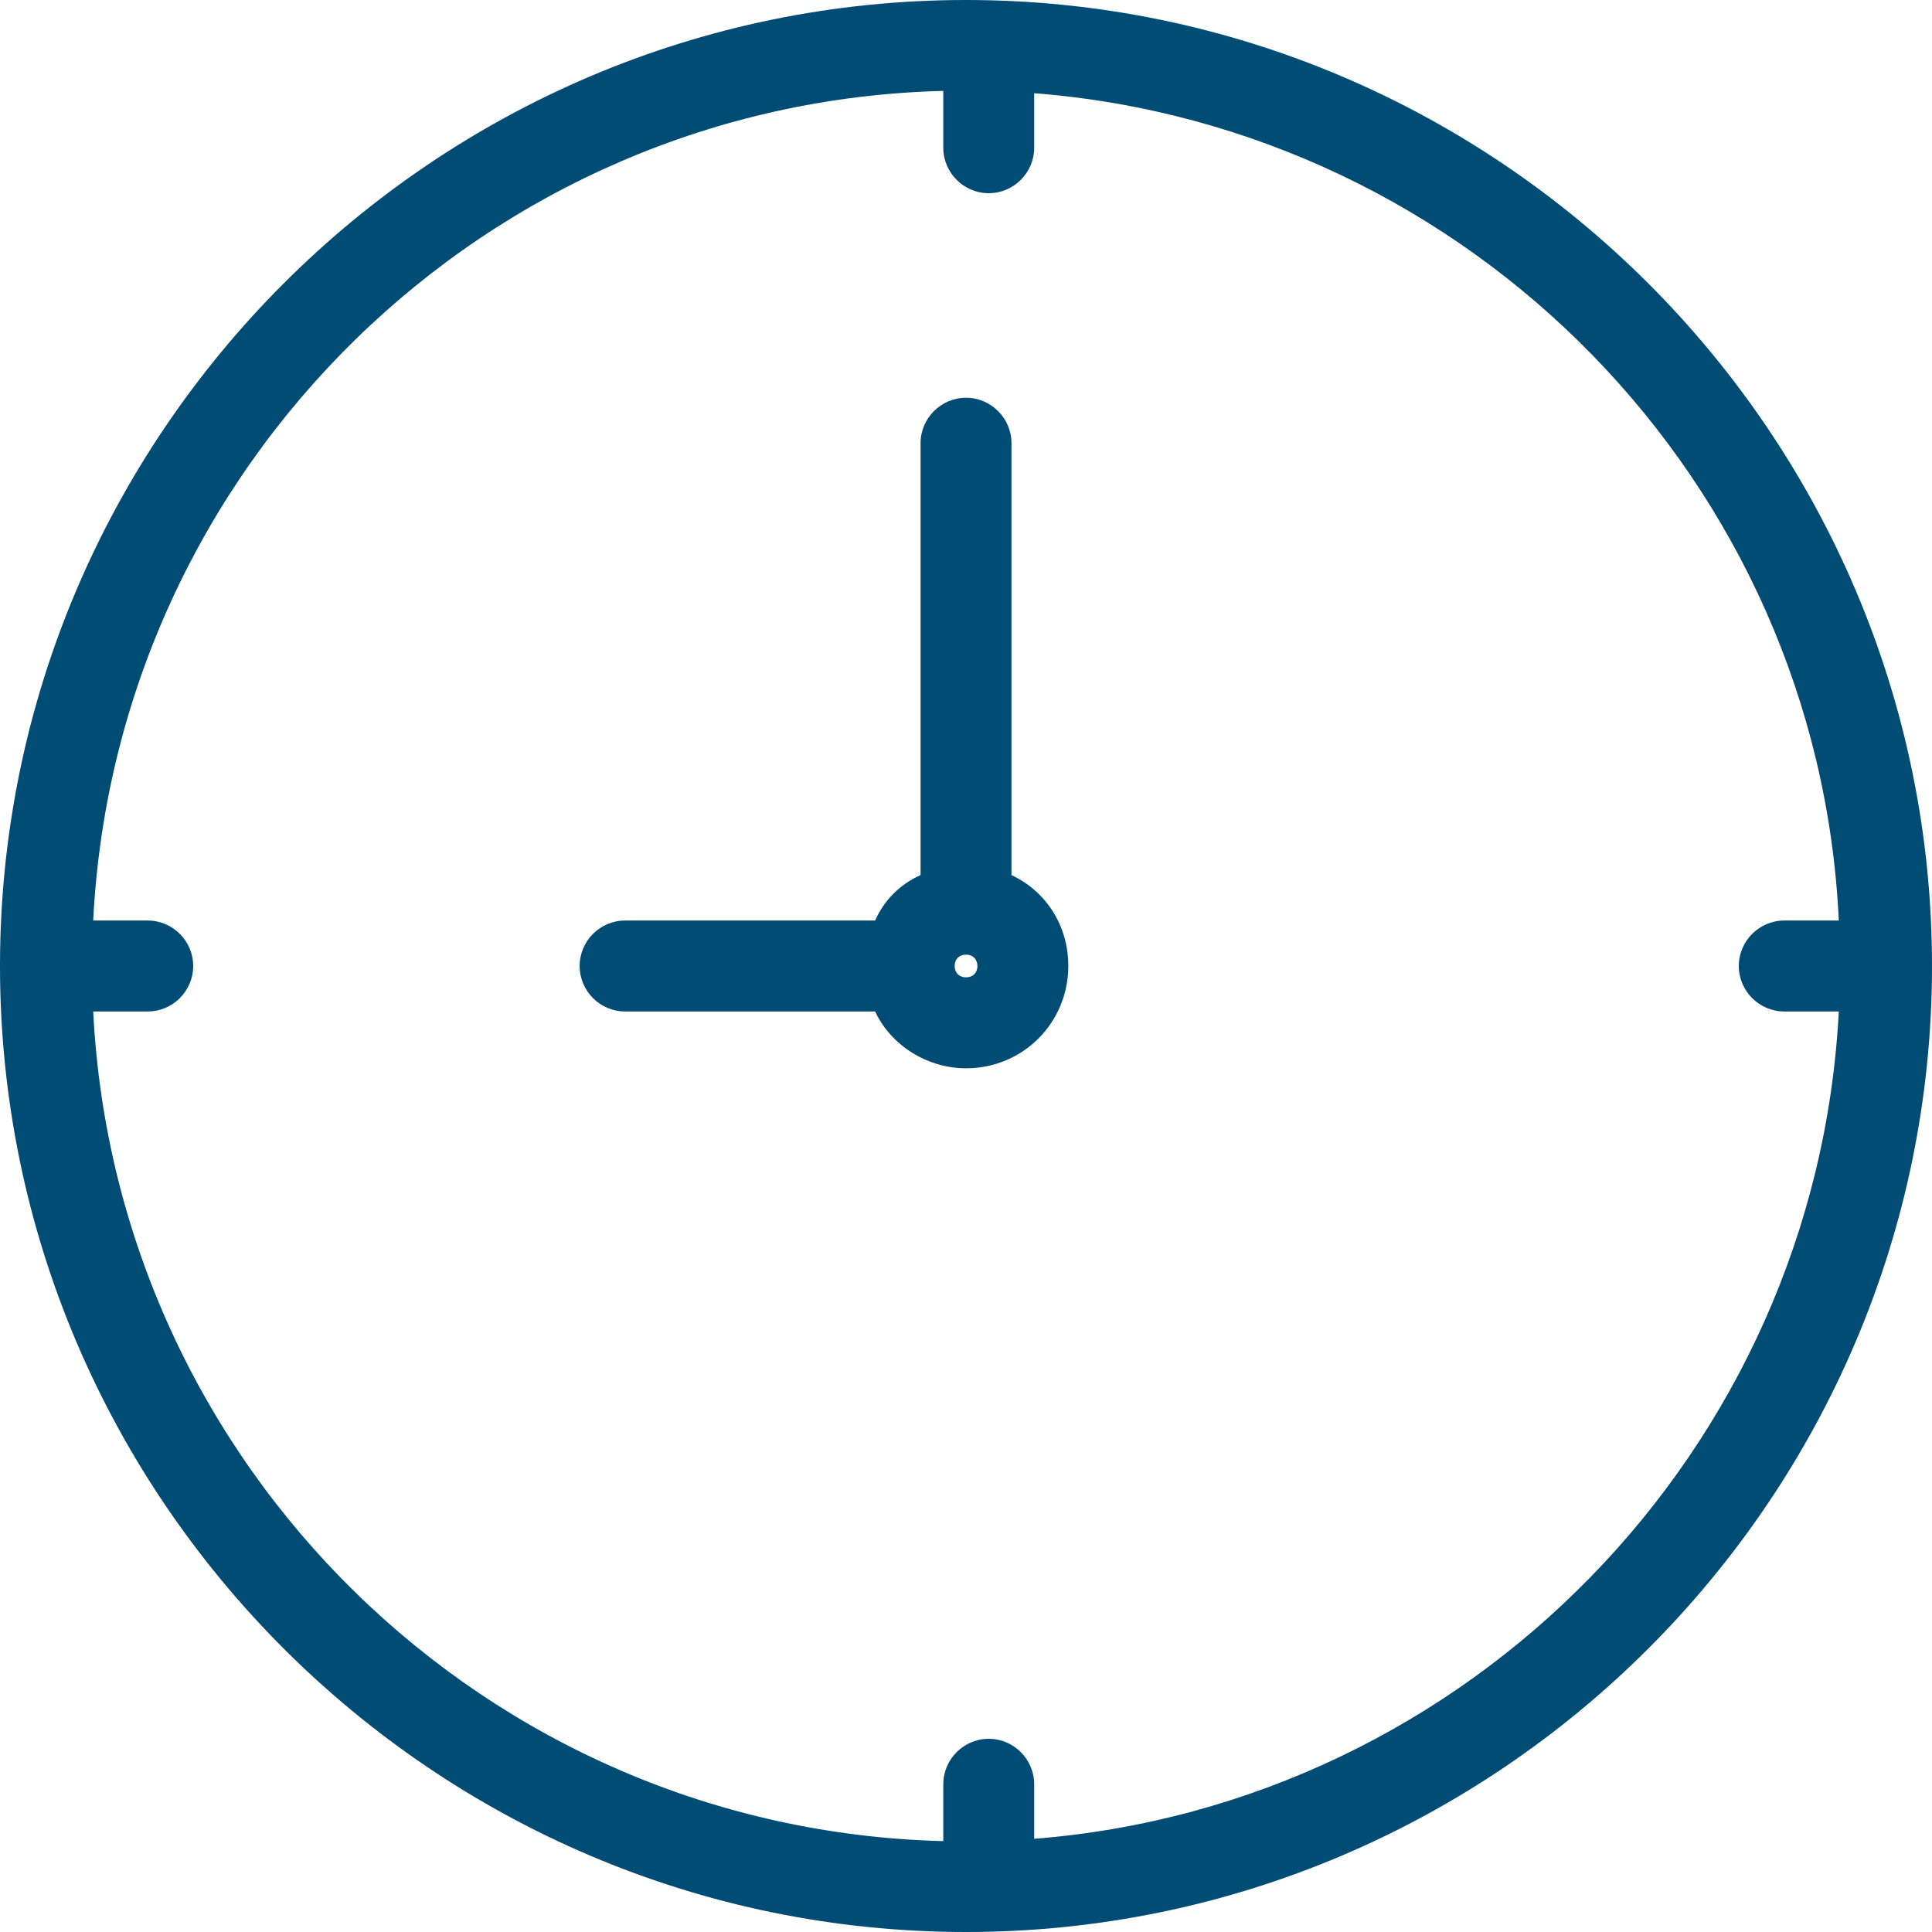
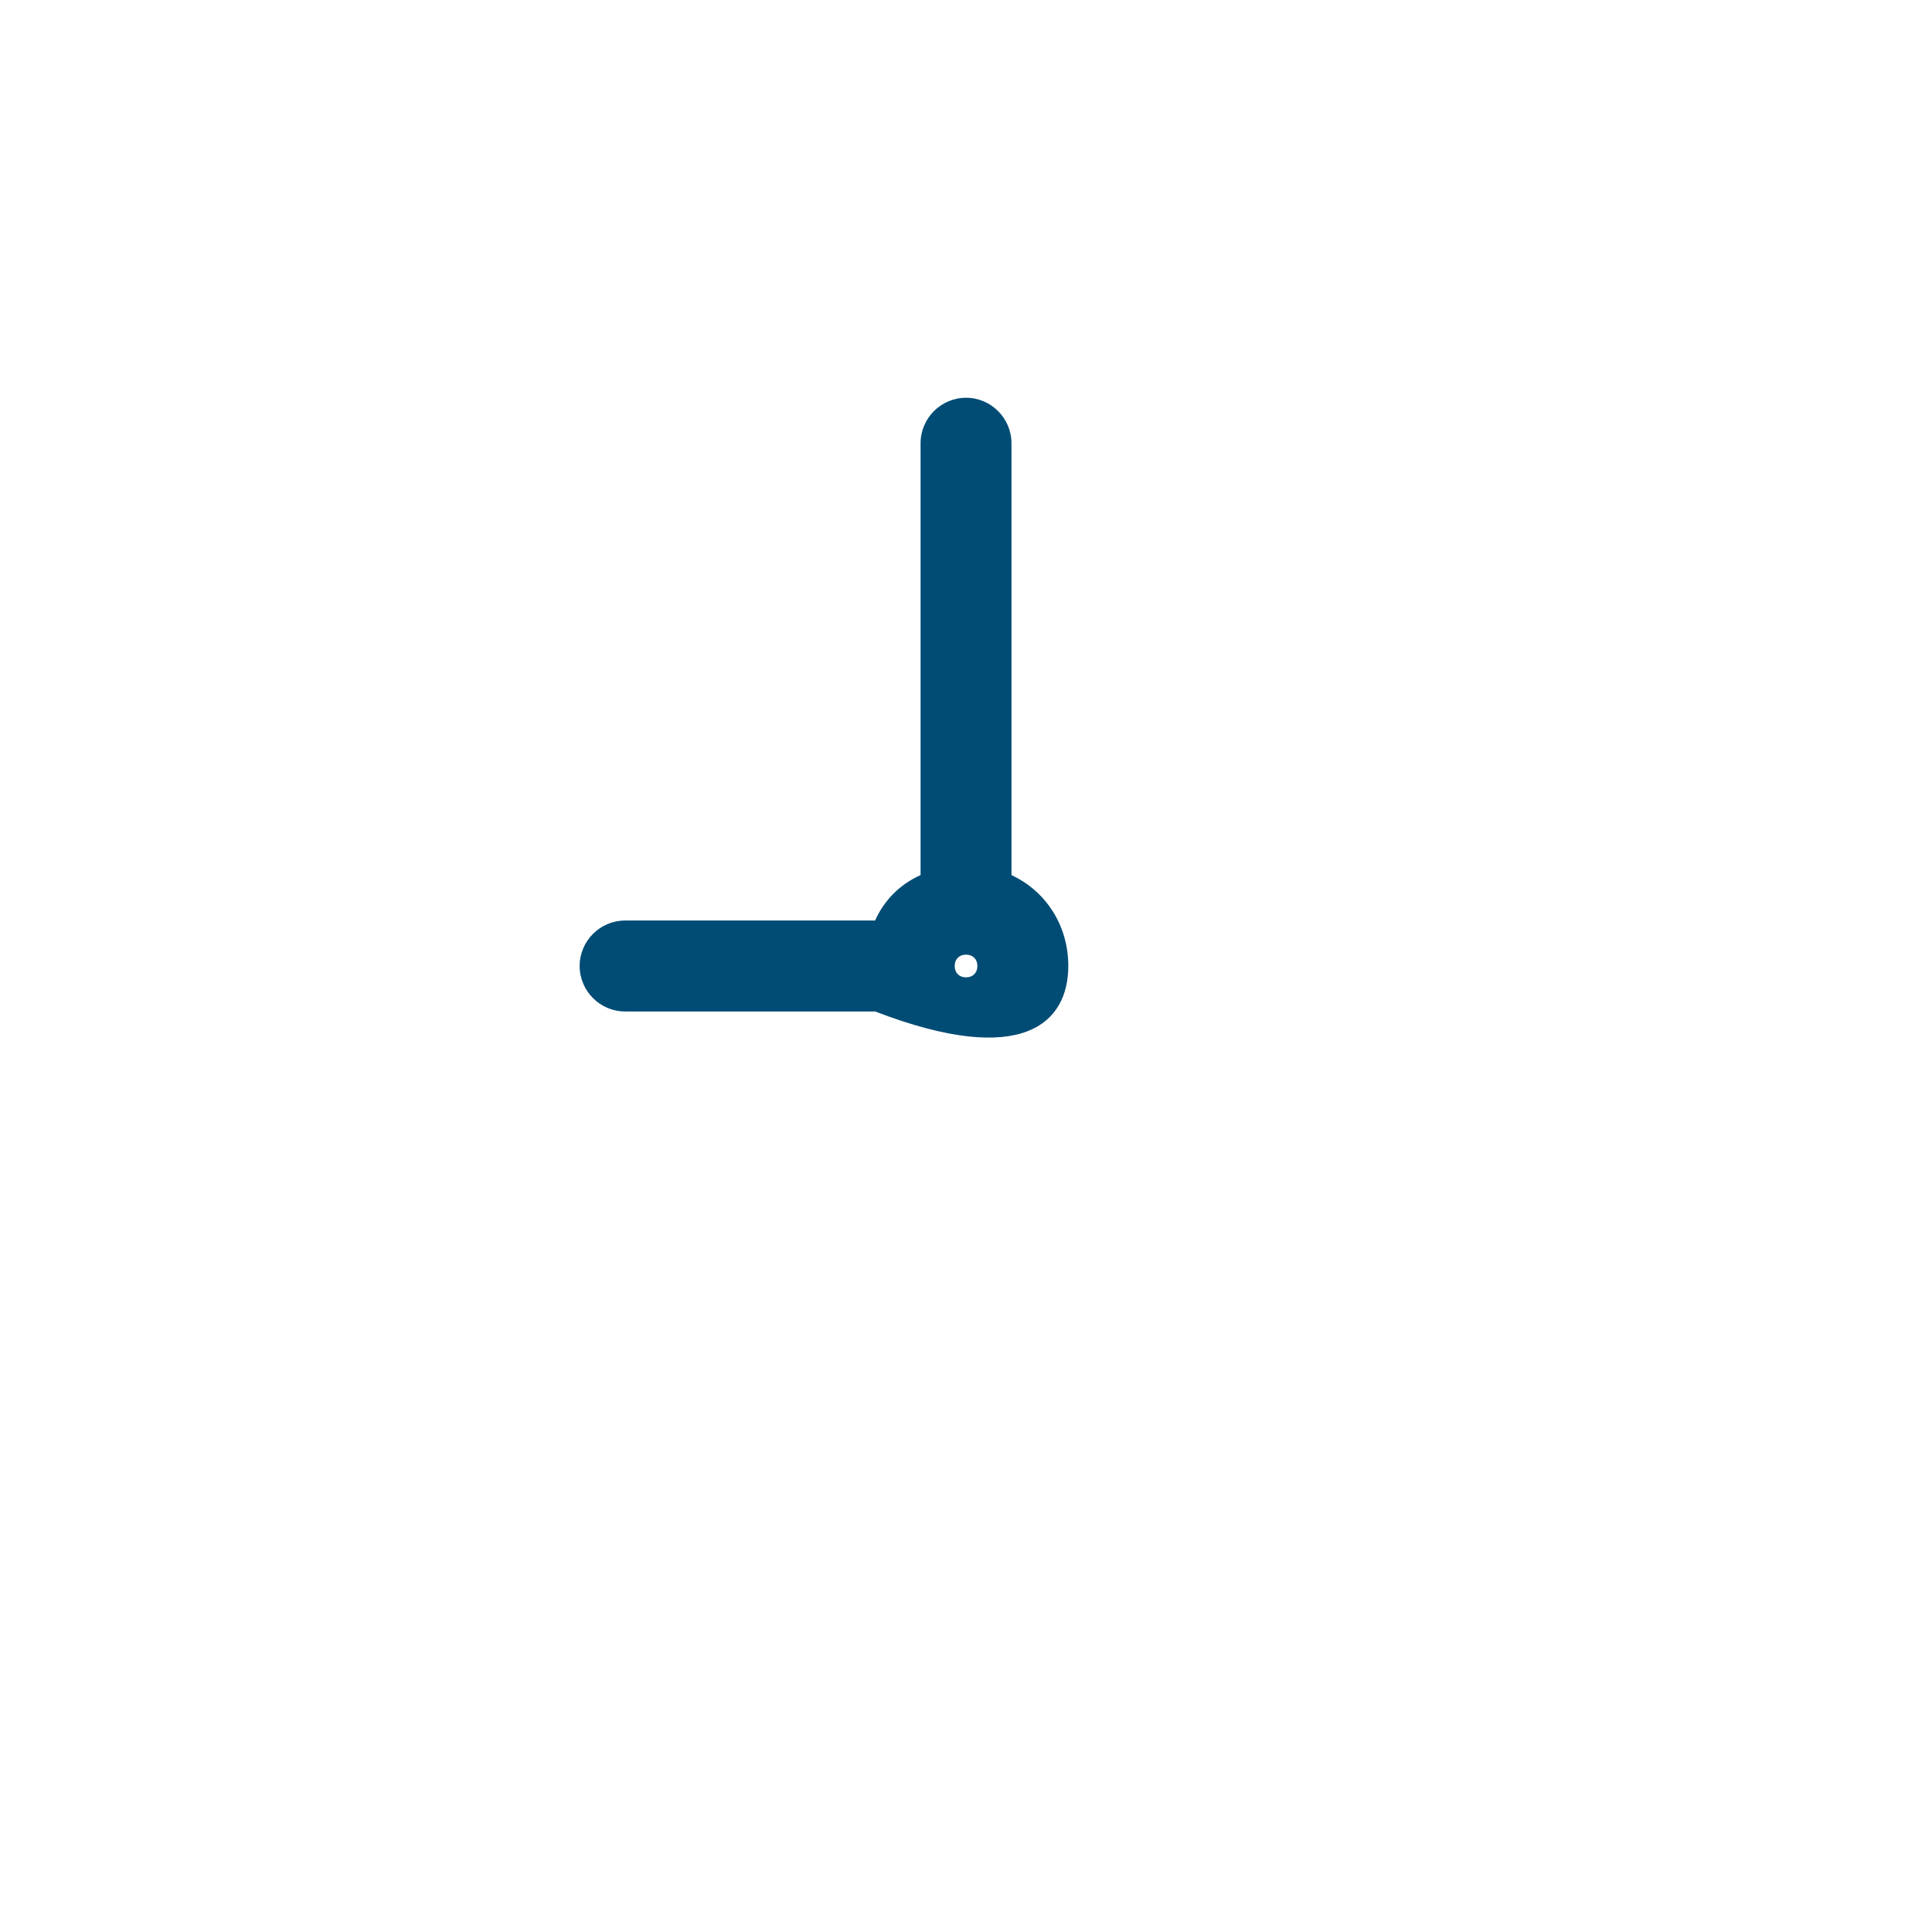
<svg xmlns="http://www.w3.org/2000/svg" fill="none" height="41" viewBox="0 0 41 41" width="41">
-   <path d="M13.265 21.465H18.571C18.909 22.188 19.681 22.671 20.501 22.671C21.707 22.671 22.671 21.706 22.671 20.5C22.671 19.632 22.189 18.908 21.465 18.571V9.406C21.465 8.875 21.031 8.441 20.501 8.441C19.97 8.441 19.536 8.875 19.536 9.406V18.571C19.102 18.764 18.764 19.101 18.571 19.535H13.265C12.735 19.535 12.301 19.969 12.301 20.5C12.301 21.031 12.735 21.465 13.265 21.465ZM20.501 20.259C20.645 20.259 20.742 20.355 20.742 20.5C20.742 20.645 20.645 20.741 20.501 20.741C20.356 20.741 20.26 20.645 20.26 20.5C20.26 20.355 20.356 20.259 20.501 20.259Z" fill="#004C75" />
-   <path d="M20.5 41C31.787 41 41 31.787 41 20.5C41 9.213 31.787 0 20.5 0C9.213 0 0 9.213 0 20.5C0 31.787 9.213 41 20.5 41ZM3.135 19.535H1.978C2.46 9.888 10.322 2.171 20.018 1.929V3.135C20.018 3.666 20.452 4.1 20.982 4.1C21.513 4.1 21.947 3.666 21.947 3.135V1.978C31.208 2.701 38.588 10.226 39.022 19.535H37.865C37.334 19.535 36.9 19.969 36.9 20.5C36.9 21.031 37.334 21.465 37.865 21.465H39.022C38.54 30.774 31.16 38.299 21.947 39.022V37.865C21.947 37.334 21.513 36.9 20.982 36.9C20.452 36.9 20.018 37.334 20.018 37.865V39.071C10.322 38.829 2.46 31.112 1.978 21.465H3.135C3.666 21.465 4.1 21.031 4.1 20.5C4.1 19.969 3.666 19.535 3.135 19.535Z" fill="#004C75" />
+   <path d="M13.265 21.465H18.571C21.707 22.671 22.671 21.706 22.671 20.5C22.671 19.632 22.189 18.908 21.465 18.571V9.406C21.465 8.875 21.031 8.441 20.501 8.441C19.97 8.441 19.536 8.875 19.536 9.406V18.571C19.102 18.764 18.764 19.101 18.571 19.535H13.265C12.735 19.535 12.301 19.969 12.301 20.5C12.301 21.031 12.735 21.465 13.265 21.465ZM20.501 20.259C20.645 20.259 20.742 20.355 20.742 20.5C20.742 20.645 20.645 20.741 20.501 20.741C20.356 20.741 20.26 20.645 20.26 20.5C20.26 20.355 20.356 20.259 20.501 20.259Z" fill="#004C75" />
</svg>